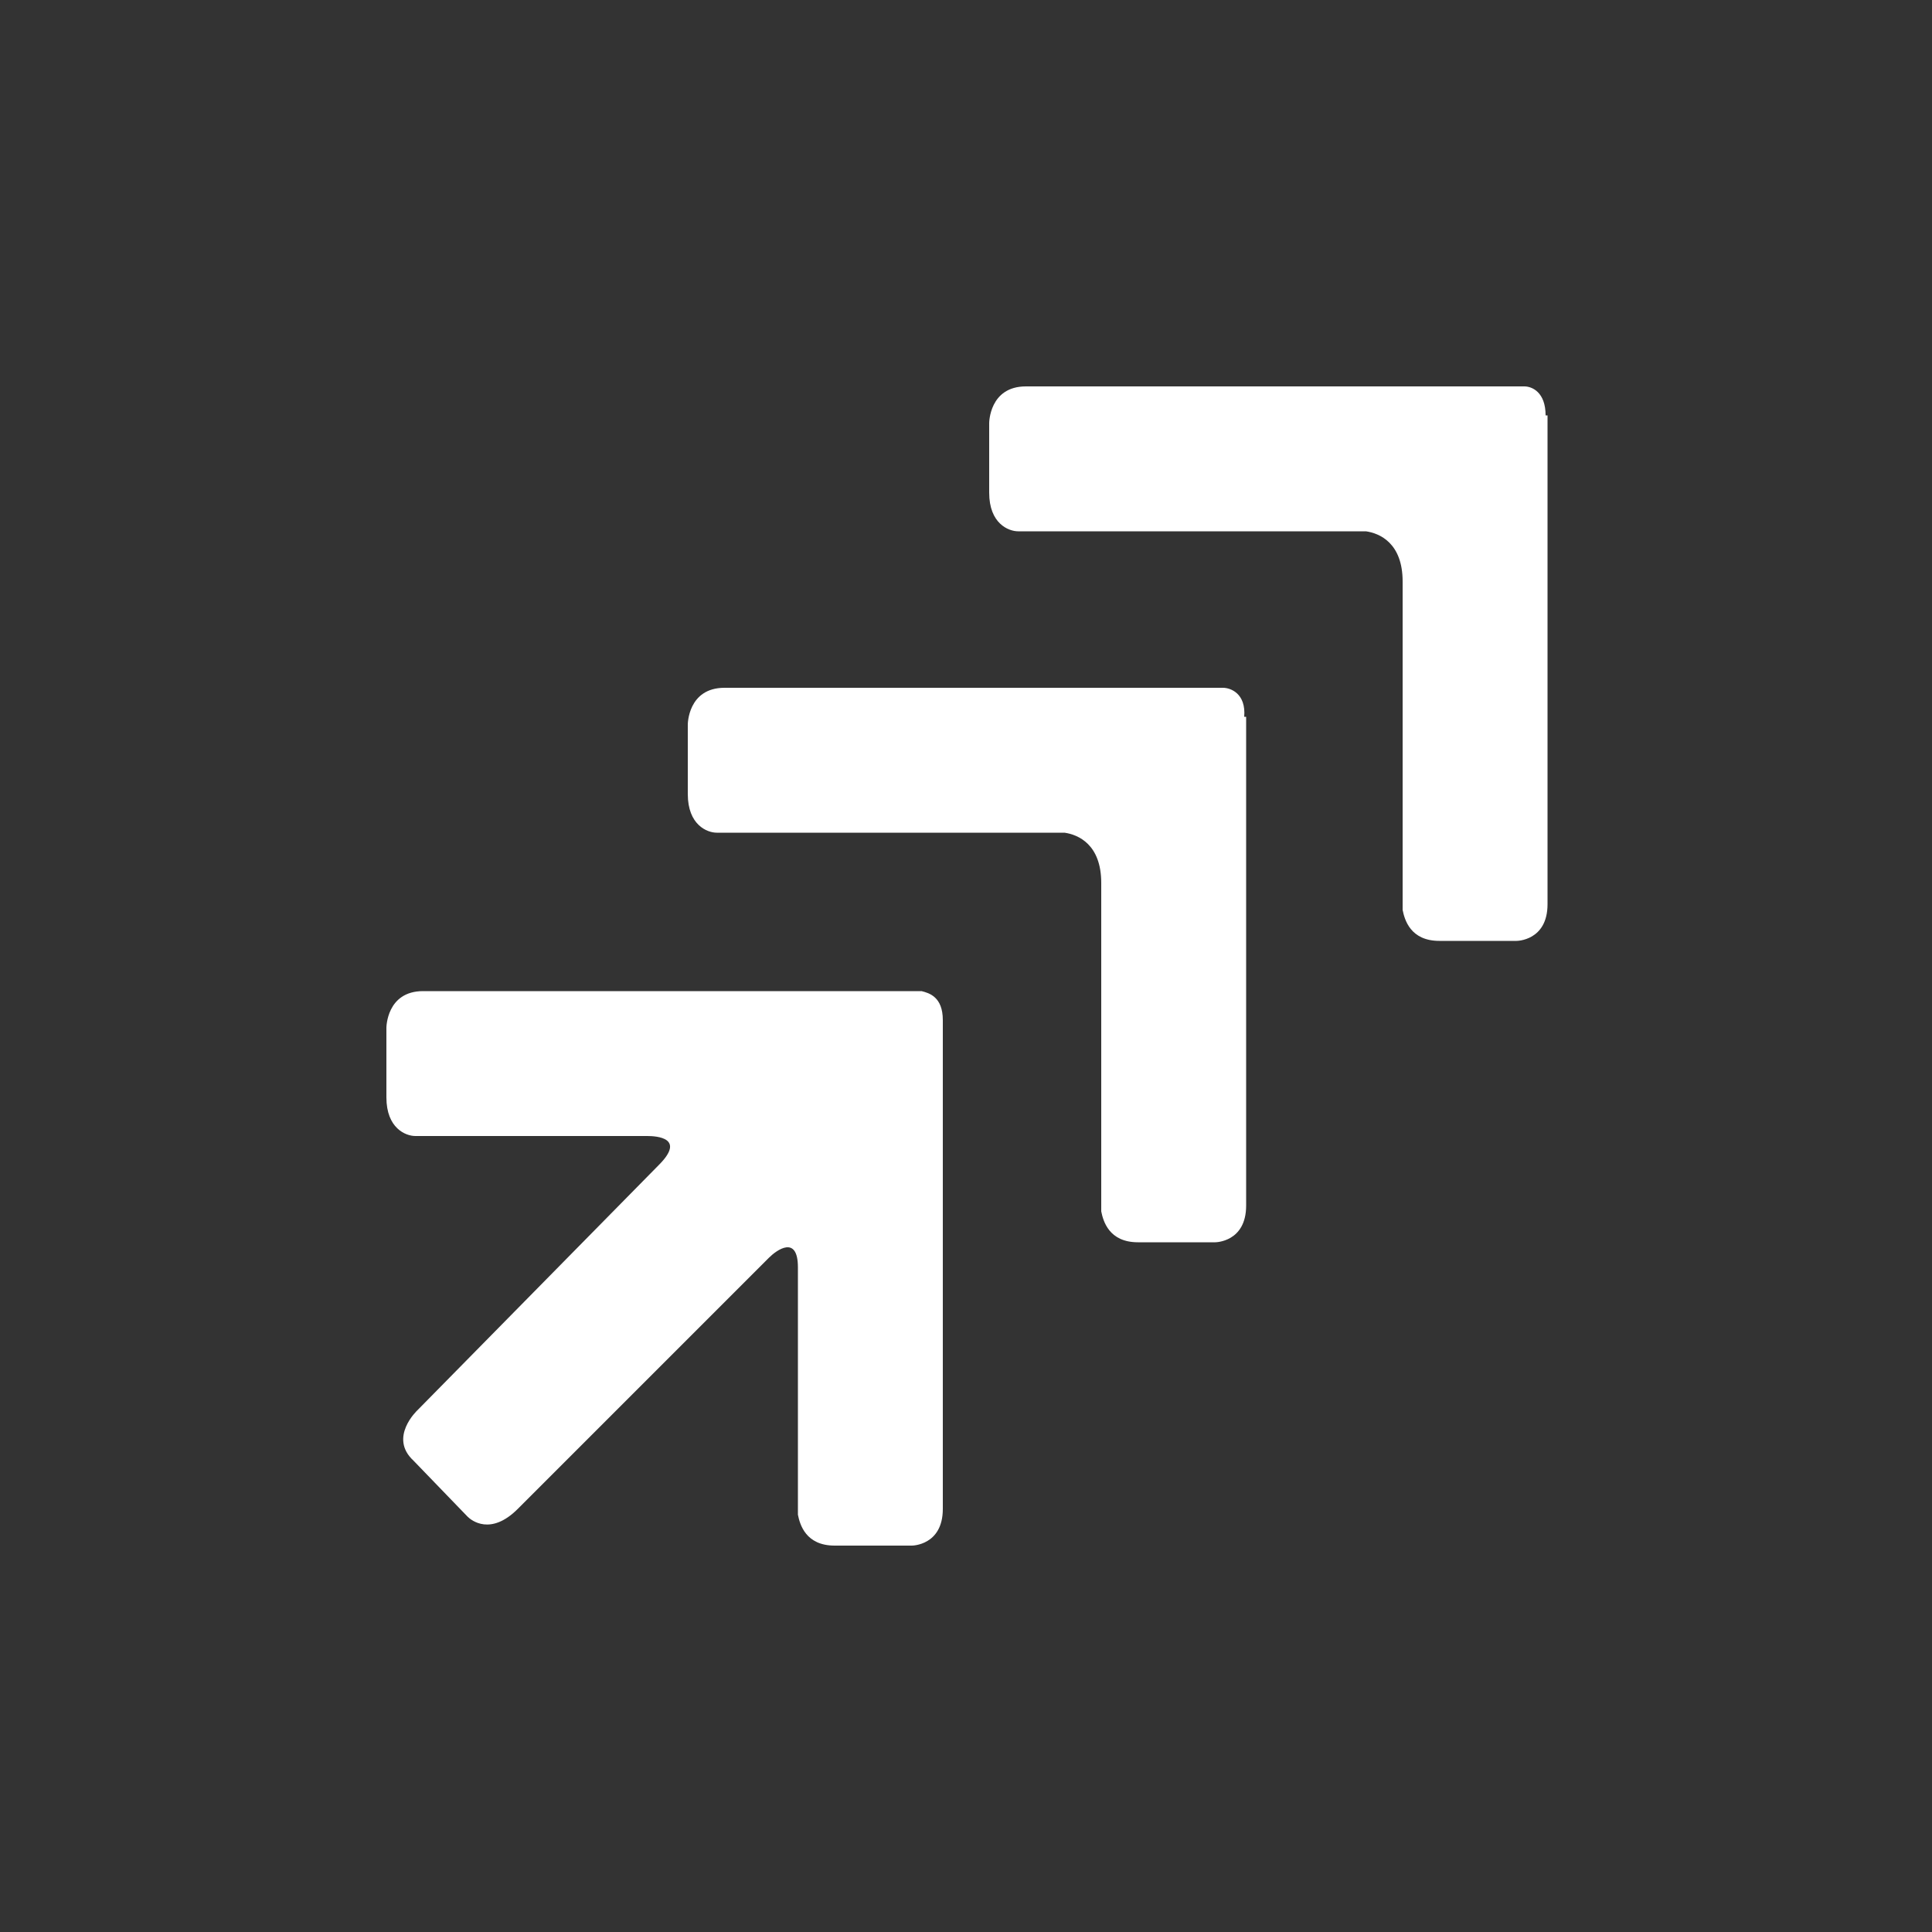
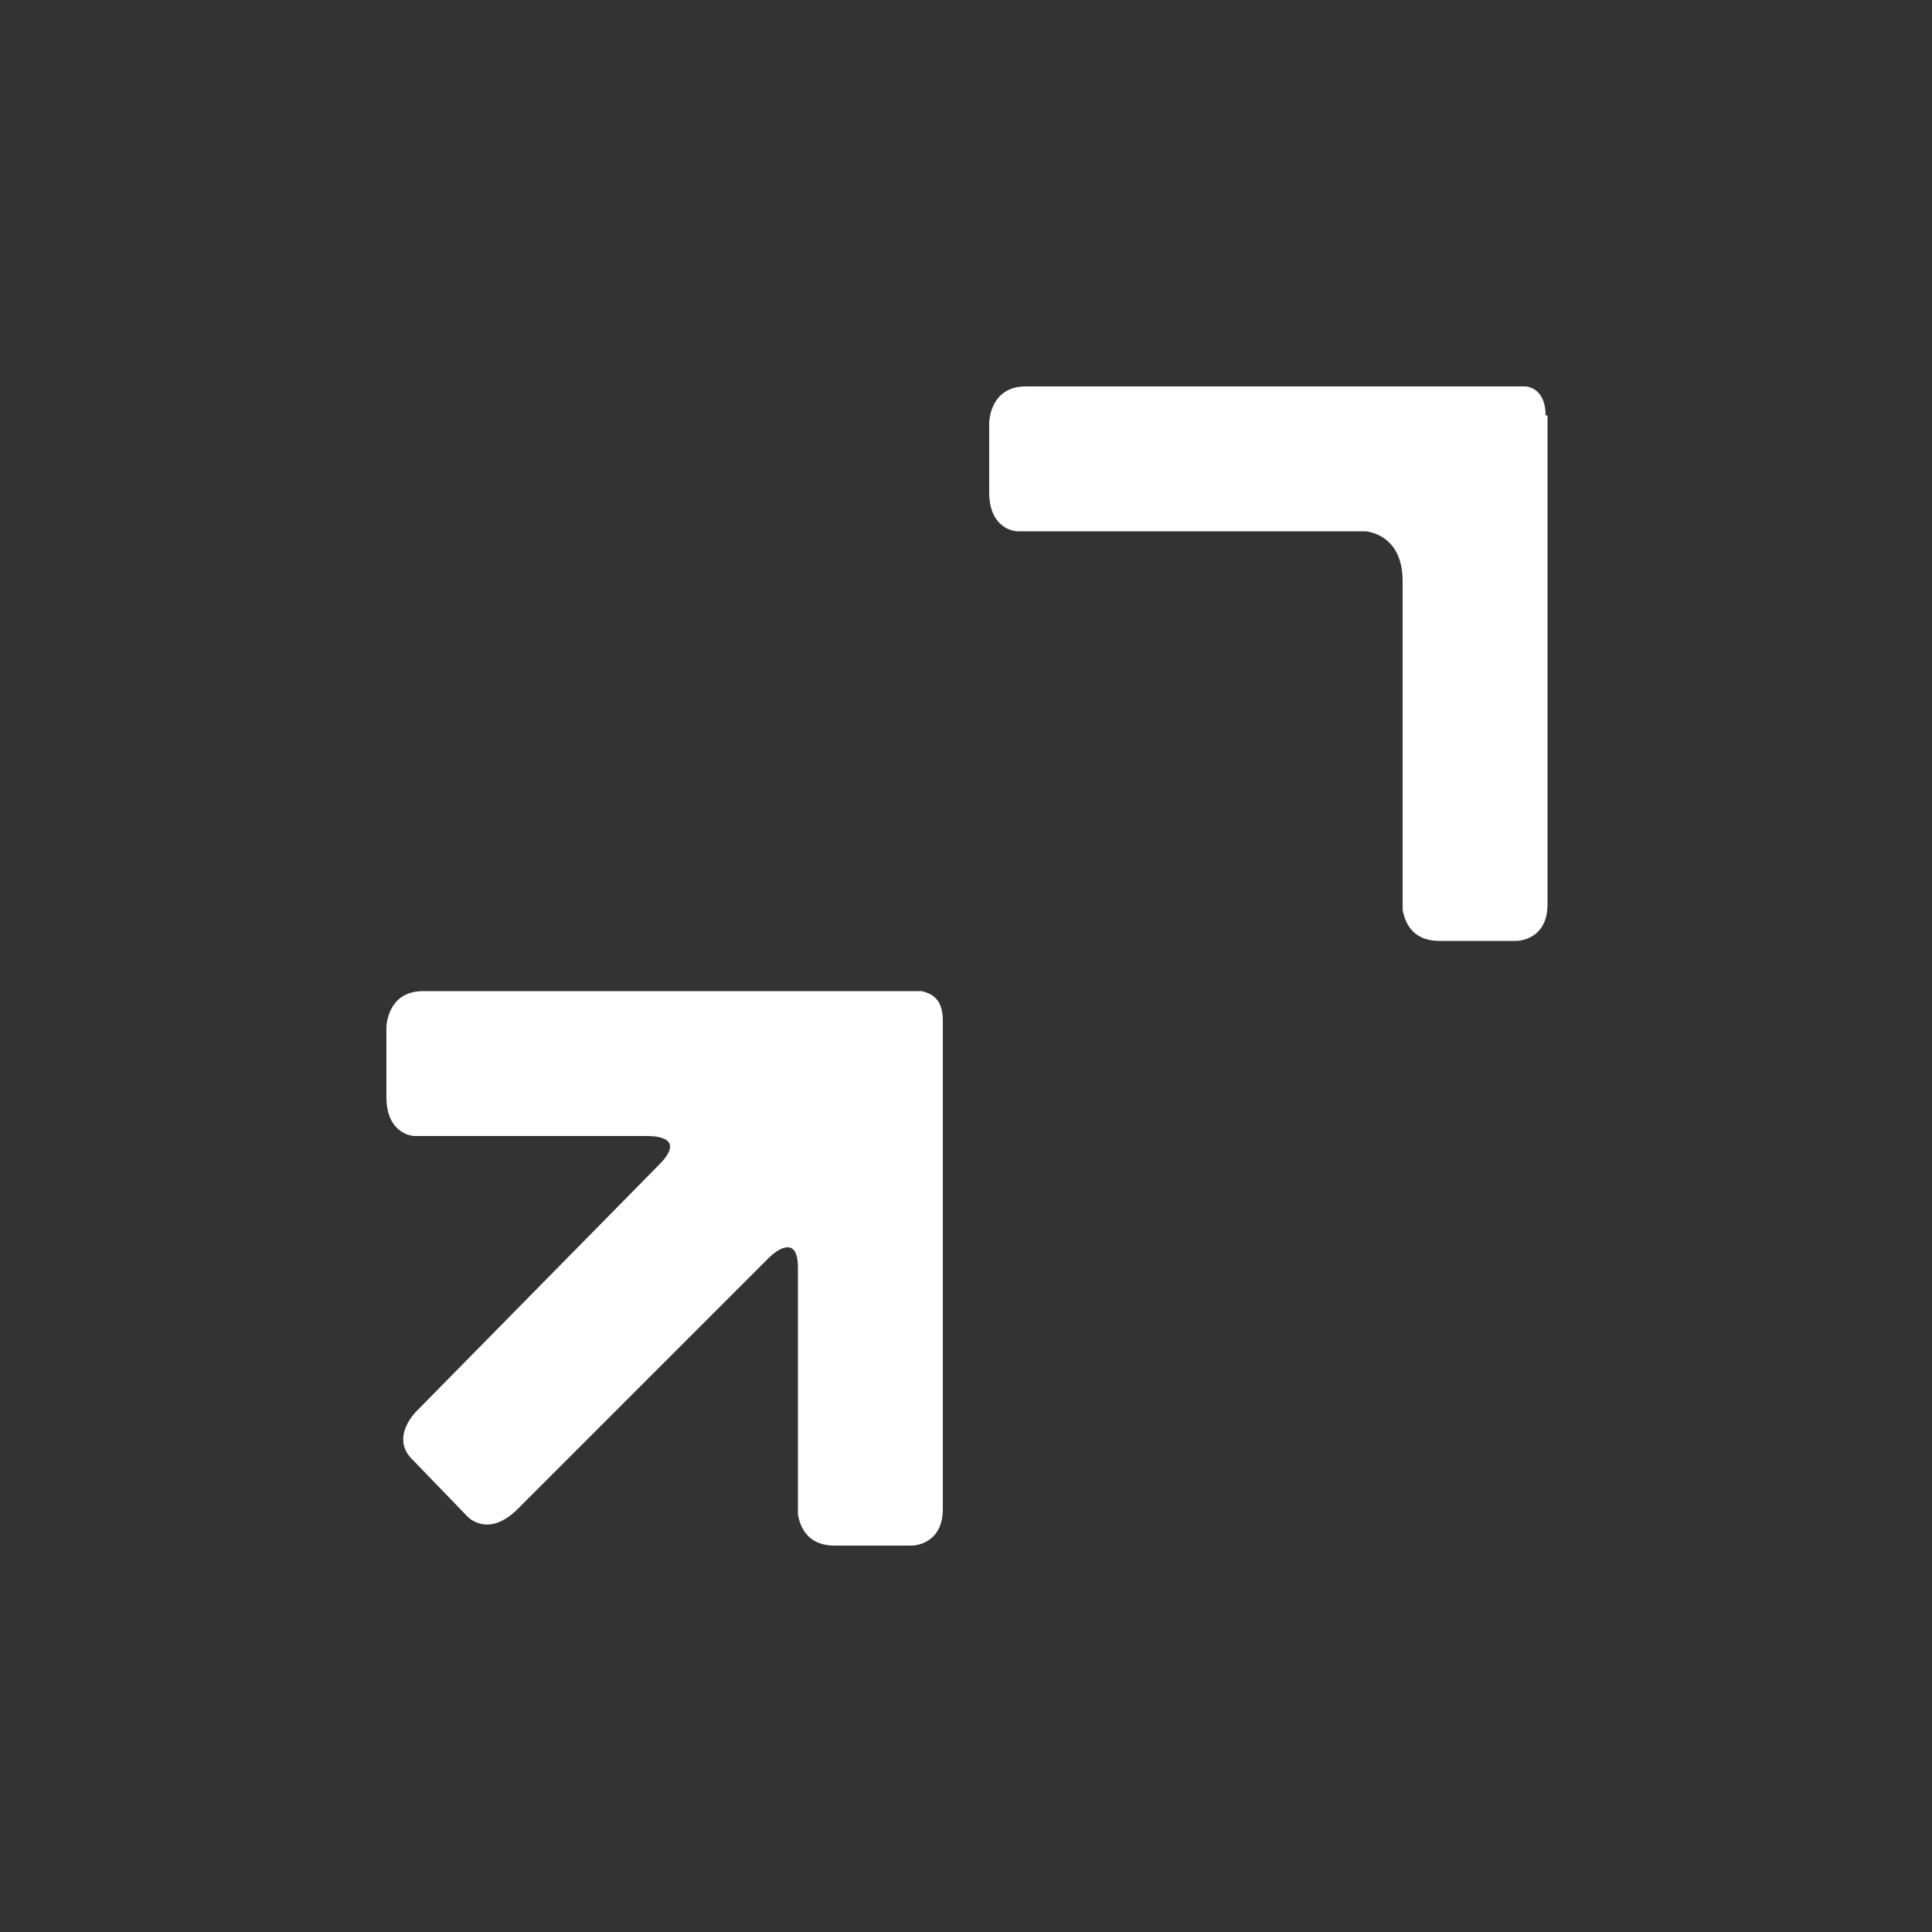
<svg xmlns="http://www.w3.org/2000/svg" version="1.1" id="Layer_1" x="0px" y="0px" width="100px" height="100px" viewBox="0 0 100 100" enable-background="new 0 0 100 100" xml:space="preserve">
  <rect x="0" y="0" width="100" height="100" fill="#333333" stroke="none" />
  <g id="icons">
    <path fill="#FFFFFF" d="M80,21.5c0-1.2-0.7-1.5-1.1-1.5H53.1c-1.9,0-1.9,1.9-1.9,1.9v3.6c0,1.6,1,2,1.5,2h18   c0.7,0.1,1.9,0.6,1.9,2.6v17c0.1,0.5,0.4,1.6,1.9,1.6h4c0,0,1.6,0,1.6-1.9V21.5z" />
-     <path fill="#FFFFFF" d="M64.4,37.1c0.1-1.2-0.7-1.5-1.1-1.5H37.5c-1.9,0-1.9,1.9-1.9,1.9v3.6c0,1.6,1,2,1.5,2h18   c0.7,0.1,1.9,0.6,1.9,2.6v17c0.1,0.5,0.4,1.6,1.9,1.6h4c0,0,1.6,0,1.6-1.9V37.1z" />
    <path fill="#FFFFFF" d="M24.2,78.5c0.2,0.2,1.2,1,2.6-0.4l13-13c0.4-0.4,1.5-1.2,1.5,0.5v12.8c0.1,0.5,0.4,1.6,1.9,1.6h4   c0,0,1.6,0,1.6-1.9V52.8c0-1.2-0.7-1.4-1.1-1.5H21.9c-1.9,0-1.9,1.9-1.9,1.9v3.6c0,1.6,1,2,1.5,2h12c0.5,0,2,0.1,0.6,1.5l0,0   L21.6,73c0,0-1.5,1.4-0.2,2.6L24.2,78.5z" />
  </g>
</svg>